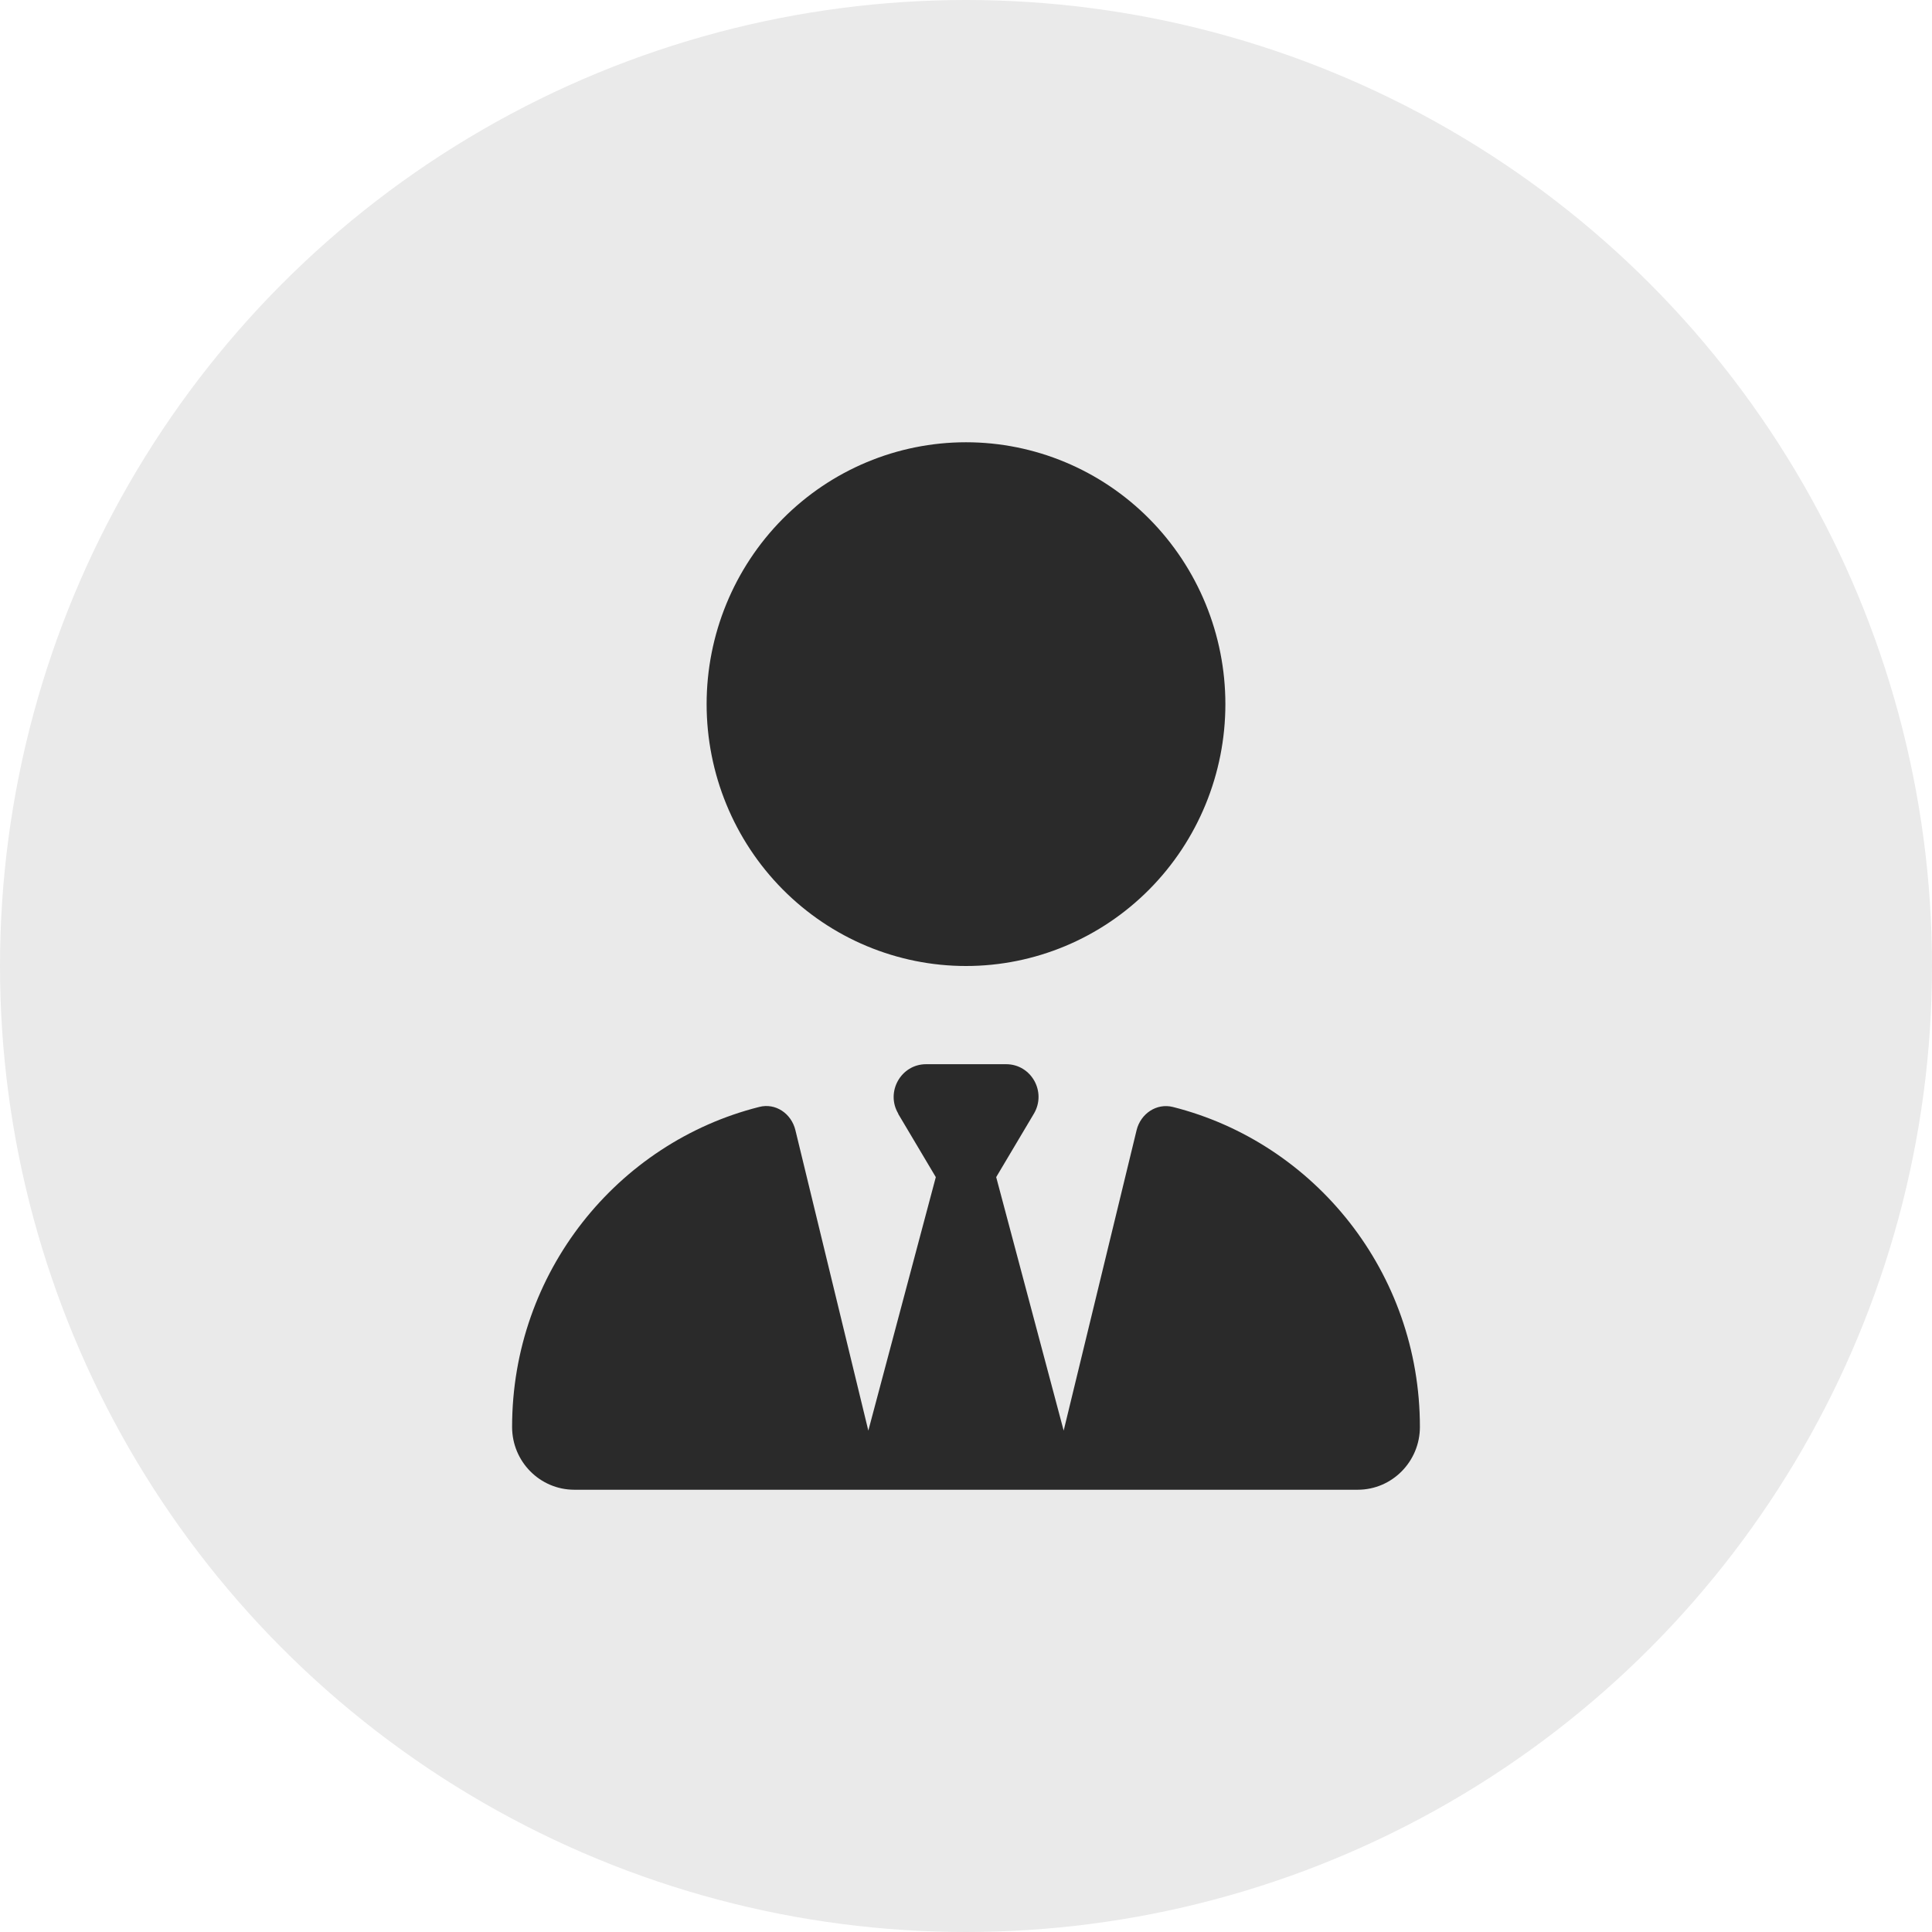
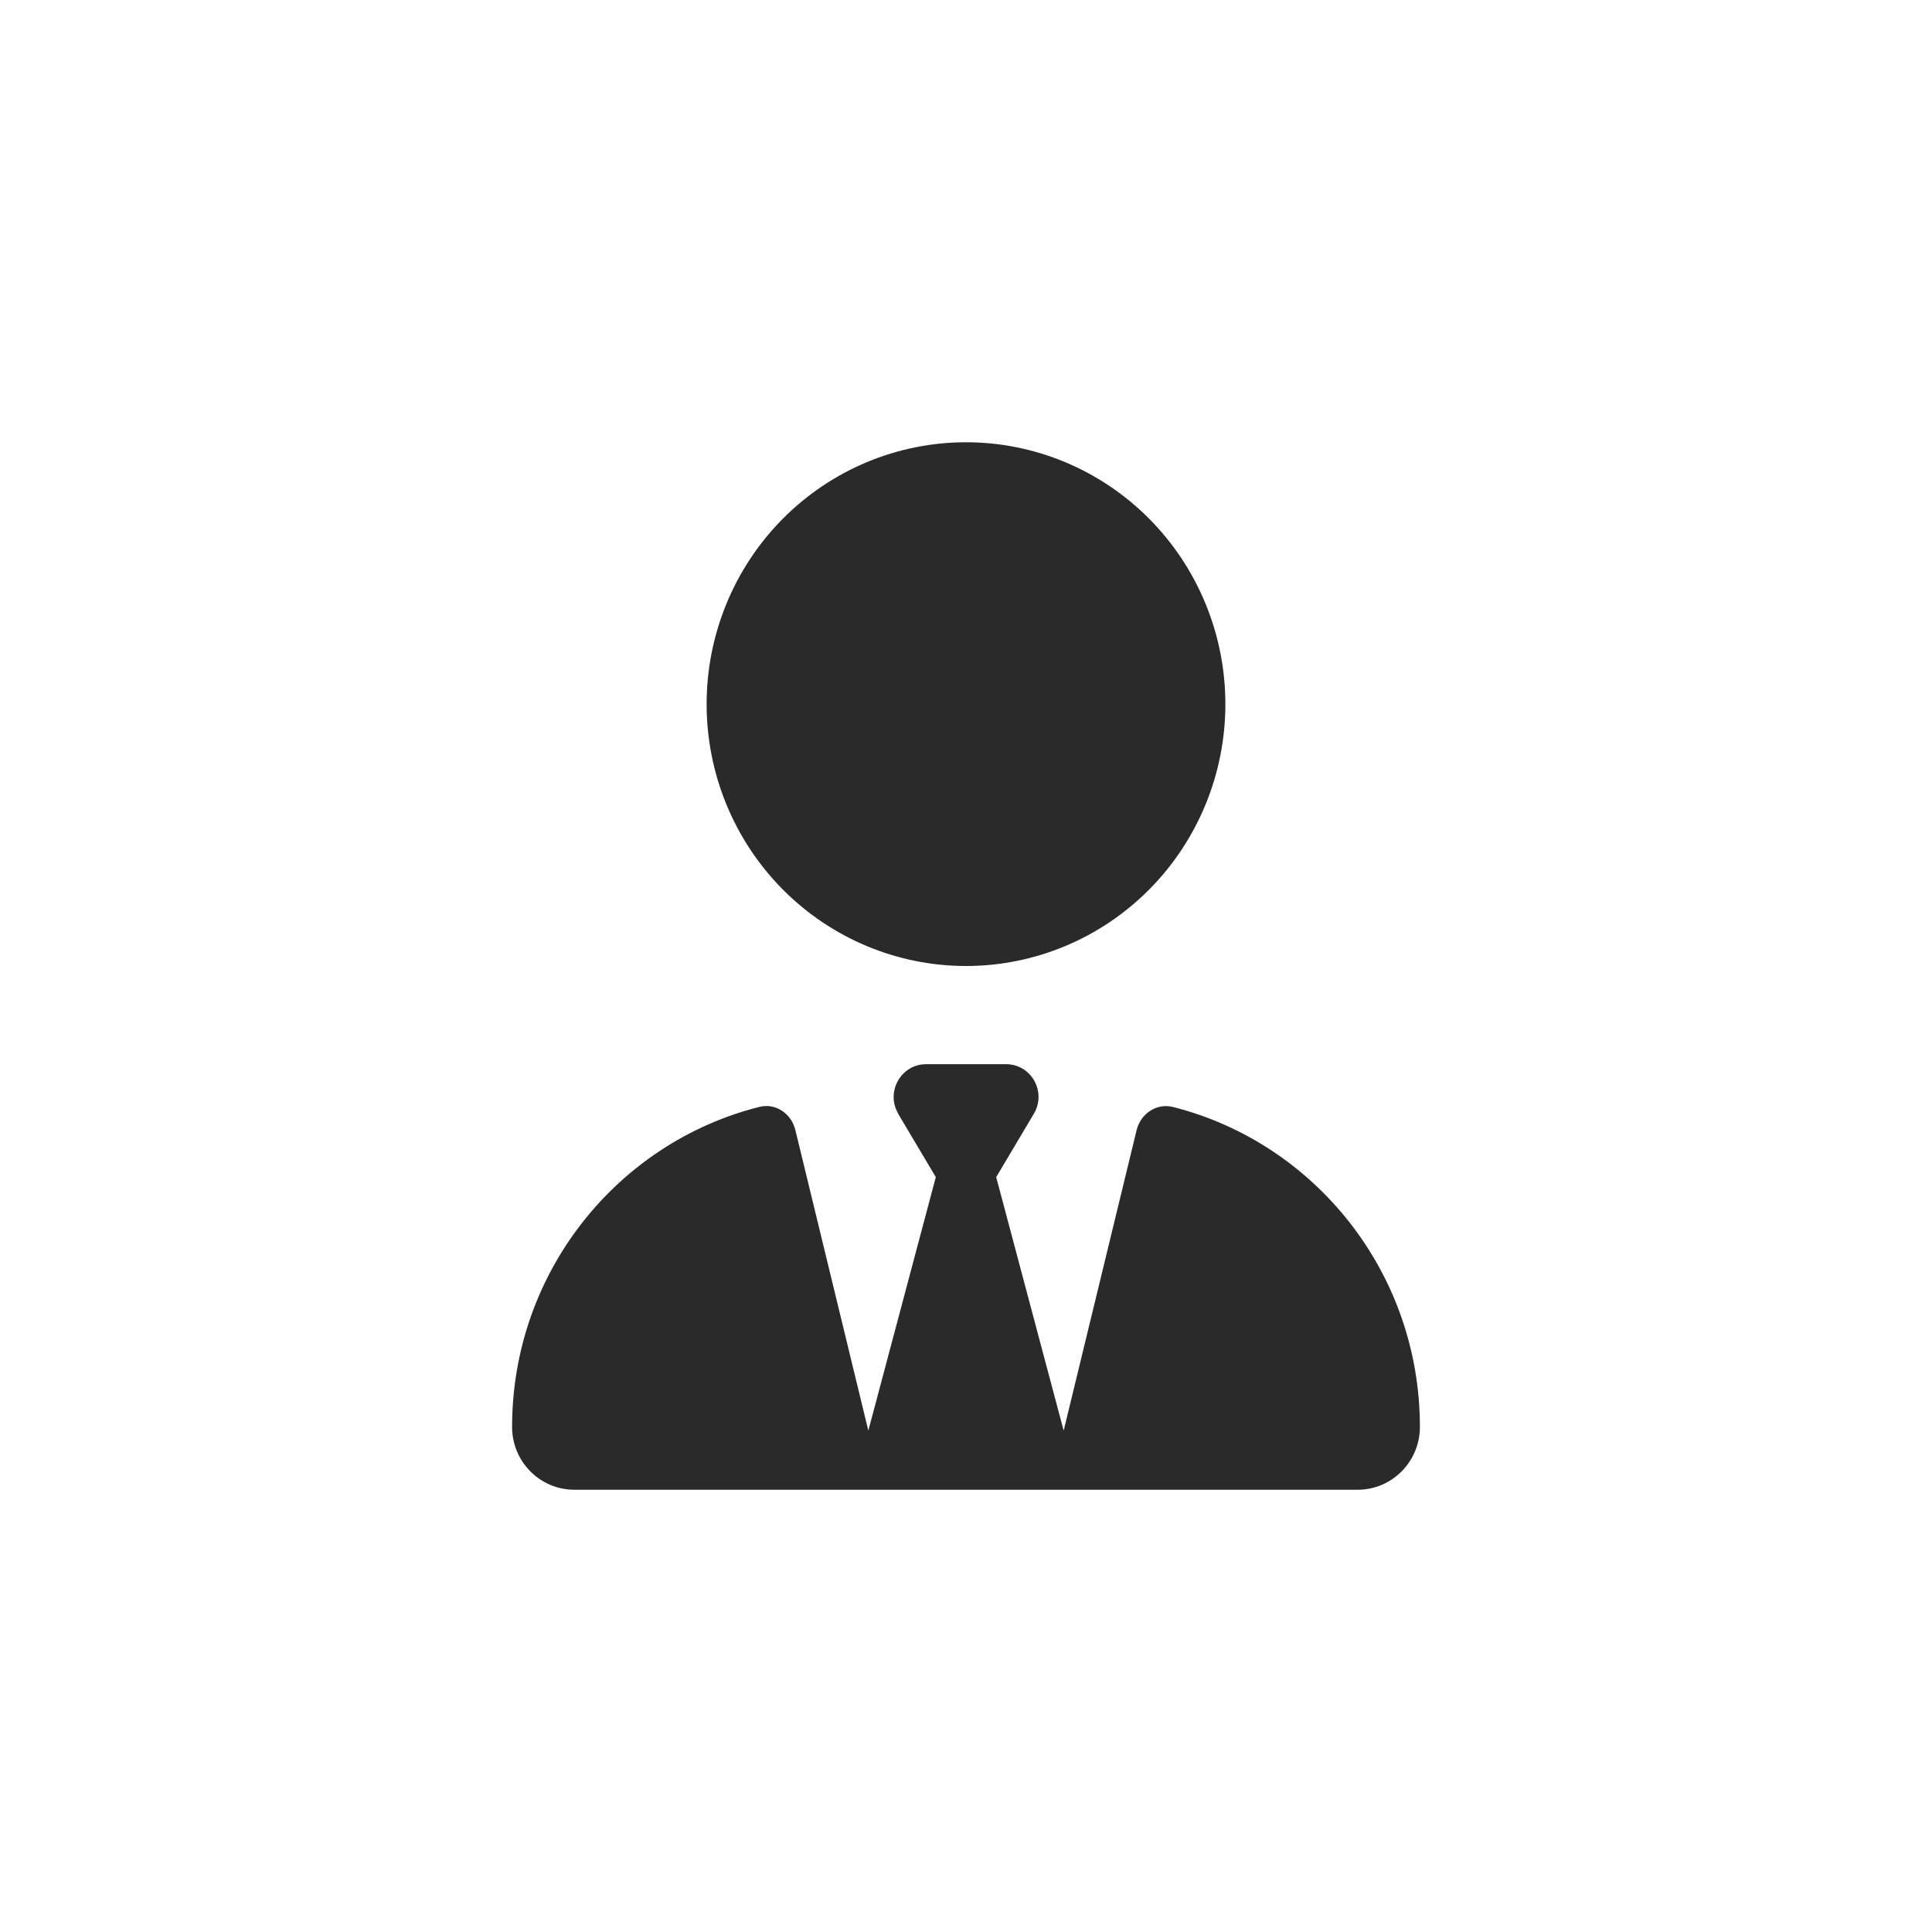
<svg xmlns="http://www.w3.org/2000/svg" width="83" height="83" viewBox="0 0 83 83" fill="none">
-   <circle cx="41.5" cy="41.5" r="41.5" fill="#EAEAEA" />
  <g clip-path="url(#clip0_33_31)">
    <path d="M30.357 30.25C30.357 33.234 31.531 36.095 33.621 38.205C35.711 40.315 38.545 41.5 41.5 41.5C44.455 41.5 47.289 40.315 49.379 38.205C51.469 36.095 52.643 33.234 52.643 30.25C52.643 27.266 51.469 24.405 49.379 22.295C47.289 20.185 44.455 19 41.5 19C38.545 19 35.711 20.185 33.621 22.295C31.531 24.405 30.357 27.266 30.357 30.25ZM38.584 47.846L40.203 50.57L37.304 61.46L34.17 48.549C33.996 47.837 33.317 47.371 32.612 47.556C26.518 49.094 22 54.666 22 61.302C22 62.796 23.201 64 24.672 64H36.138C36.138 64 36.138 64 36.146 64H36.625H46.375H46.854C46.854 64 46.854 64 46.862 64H58.328C59.807 64 61 62.787 61 61.302C61 54.666 56.482 49.094 50.388 47.556C49.683 47.38 49.004 47.846 48.83 48.549L45.696 61.46L42.797 50.57L44.416 47.846C44.973 46.905 44.303 45.719 43.224 45.719H41.5H39.785C38.706 45.719 38.035 46.914 38.592 47.846H38.584Z" fill="#2A2A2A" />
  </g>
  <defs>
    <clipPath id="clip0_33_31">
      <rect width="39" height="45" fill="white" transform="translate(22 19)" />
    </clipPath>
  </defs>
</svg>